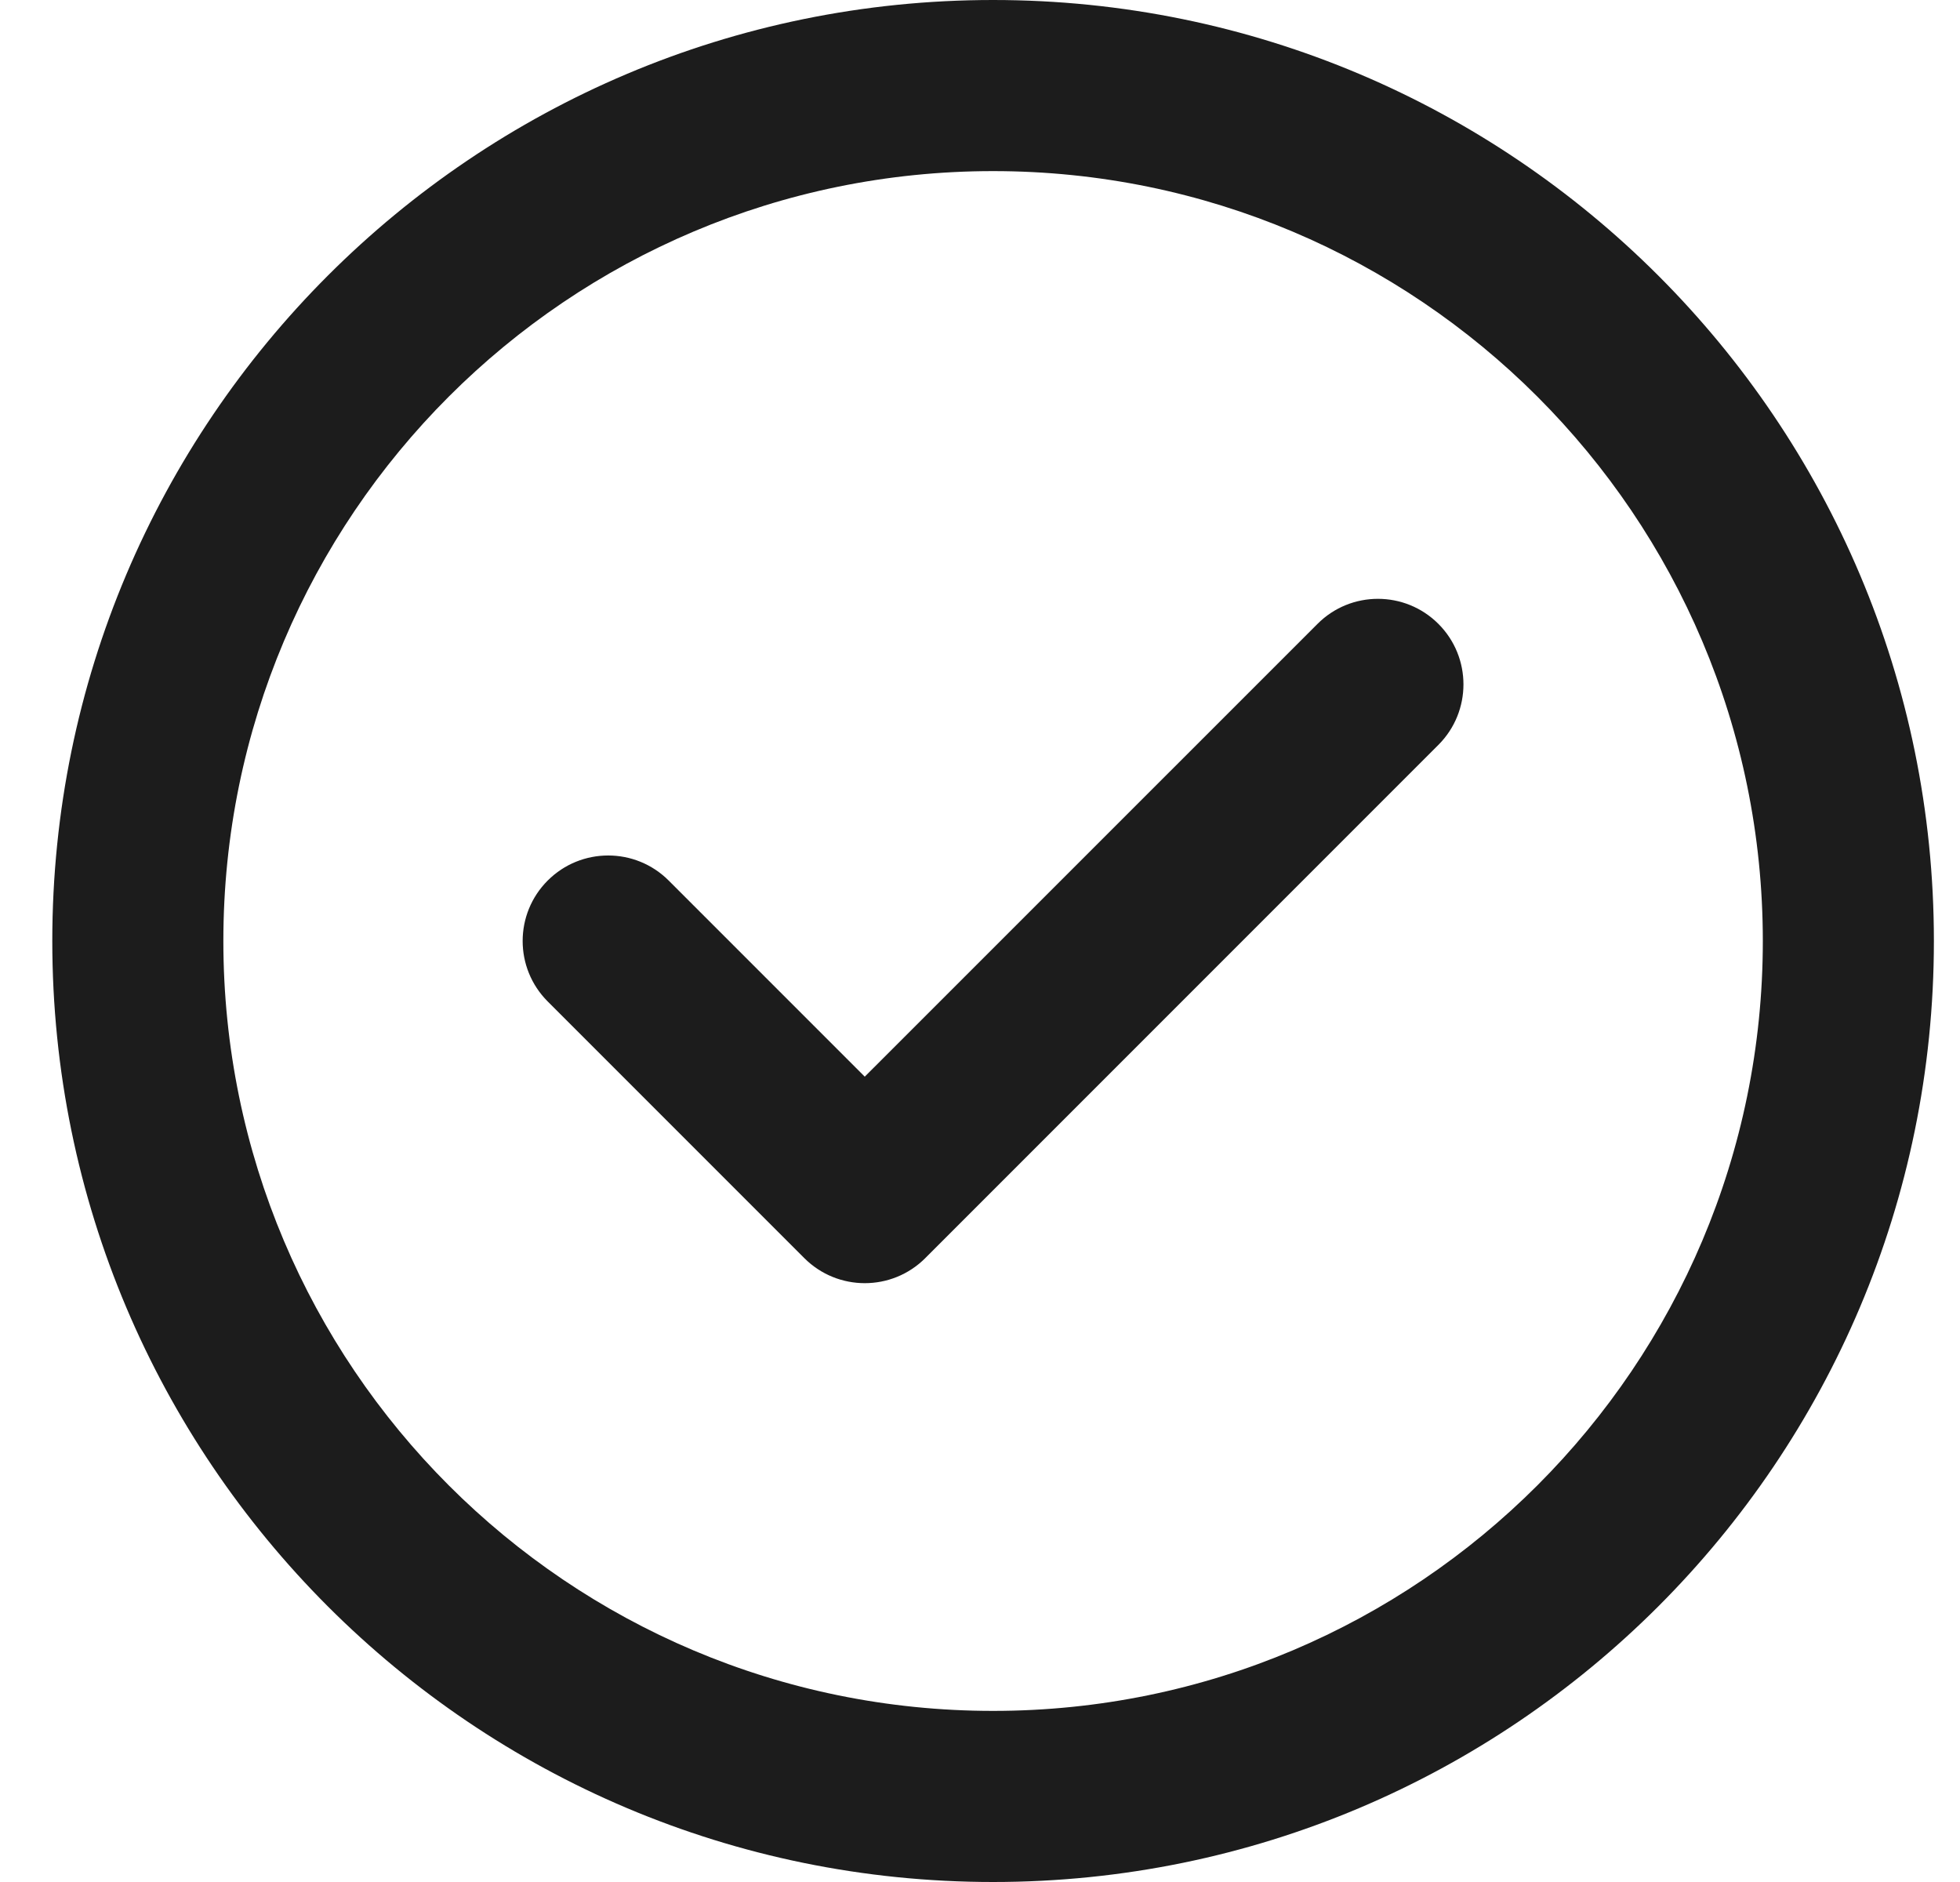
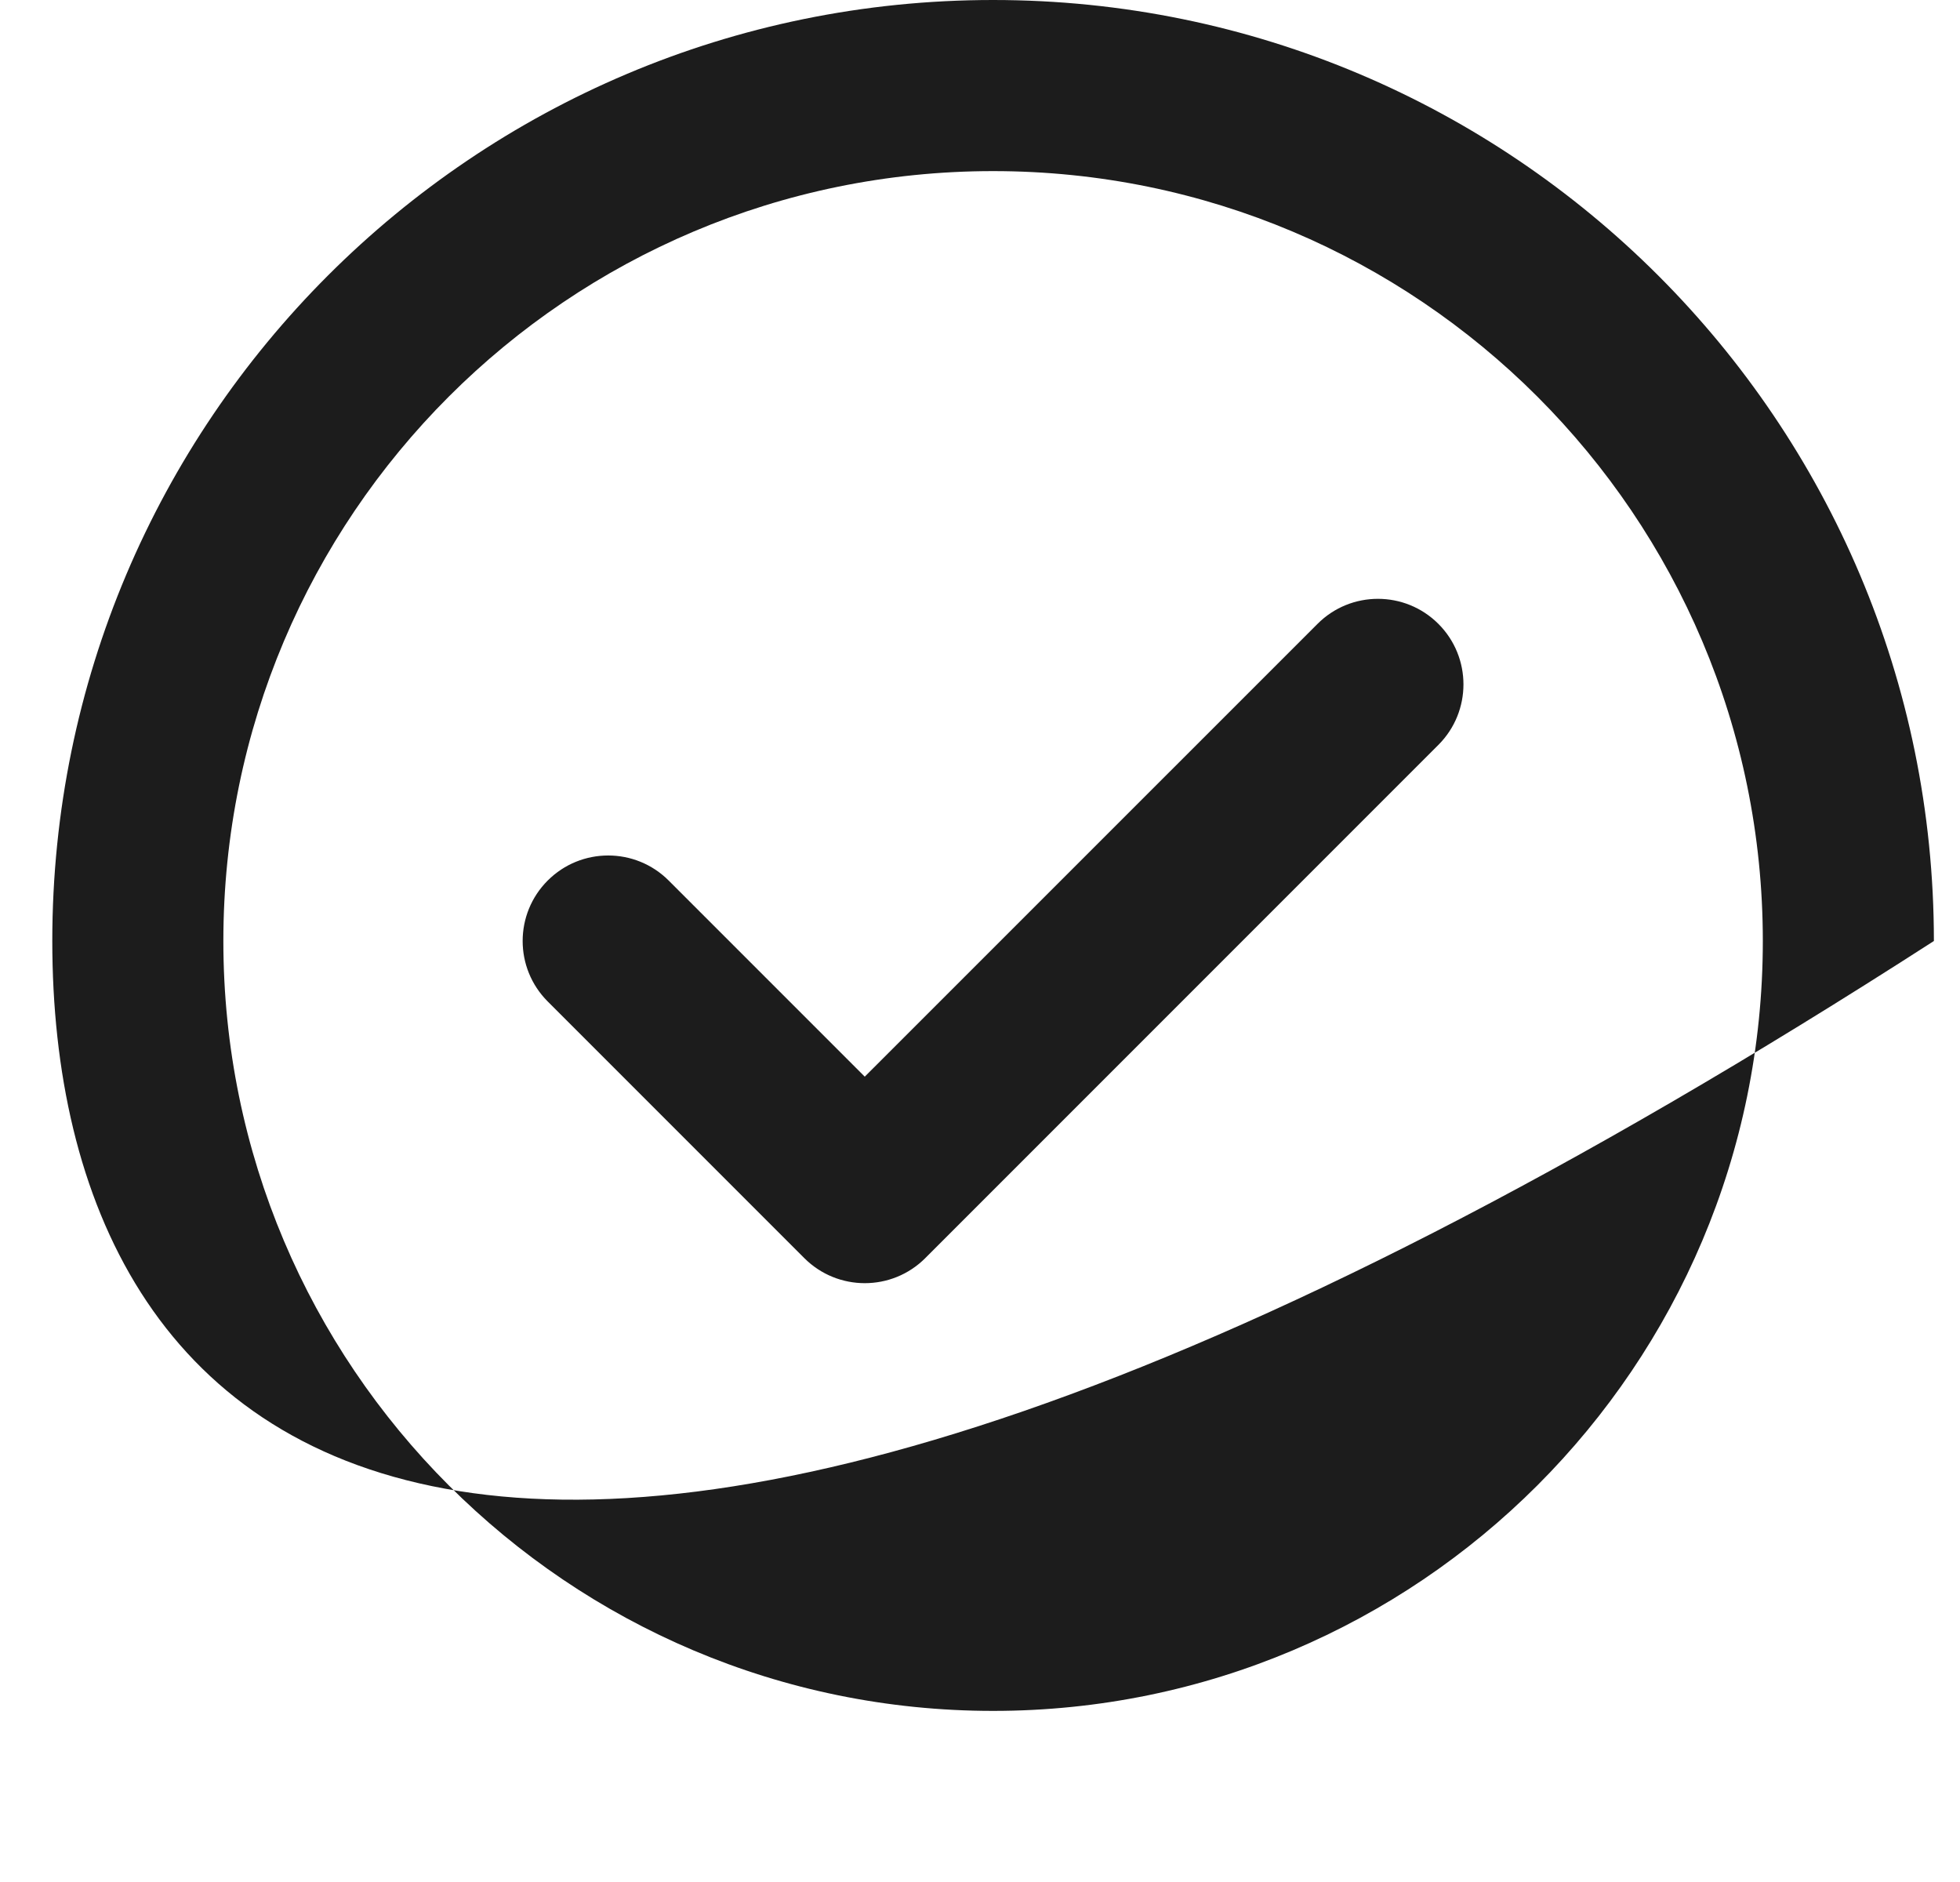
<svg xmlns="http://www.w3.org/2000/svg" width="25" height="24" viewBox="0 0 25 24" fill="none">
-   <path fill-rule="evenodd" clip-rule="evenodd" d="M12.667 2.182C7.244 2.182 2.849 6.578 2.849 12C2.849 17.422 7.244 21.818 12.667 21.818C18.089 21.818 22.485 17.422 22.485 12C22.485 6.578 18.089 2.182 12.667 2.182ZM0.667 12C0.667 5.373 6.039 0 12.667 0C19.294 0 24.667 5.373 24.667 12C24.667 18.627 19.294 24 12.667 24C6.039 24 0.667 18.627 0.667 12ZM18.347 7.956C18.773 8.382 18.773 9.073 18.347 9.499L11.802 16.044C11.376 16.47 10.685 16.47 10.259 16.044L6.986 12.771C6.56 12.345 6.56 11.655 6.986 11.229C7.412 10.803 8.103 10.803 8.529 11.229L11.03 13.73L16.805 7.956C17.23 7.53 17.921 7.53 18.347 7.956Z" fill="#1C1C1C" />
+   <path fill-rule="evenodd" clip-rule="evenodd" d="M12.667 2.182C7.244 2.182 2.849 6.578 2.849 12C2.849 17.422 7.244 21.818 12.667 21.818C18.089 21.818 22.485 17.422 22.485 12C22.485 6.578 18.089 2.182 12.667 2.182ZM0.667 12C0.667 5.373 6.039 0 12.667 0C19.294 0 24.667 5.373 24.667 12C6.039 24 0.667 18.627 0.667 12ZM18.347 7.956C18.773 8.382 18.773 9.073 18.347 9.499L11.802 16.044C11.376 16.47 10.685 16.47 10.259 16.044L6.986 12.771C6.56 12.345 6.56 11.655 6.986 11.229C7.412 10.803 8.103 10.803 8.529 11.229L11.03 13.73L16.805 7.956C17.23 7.53 17.921 7.53 18.347 7.956Z" fill="#1C1C1C" />
</svg>